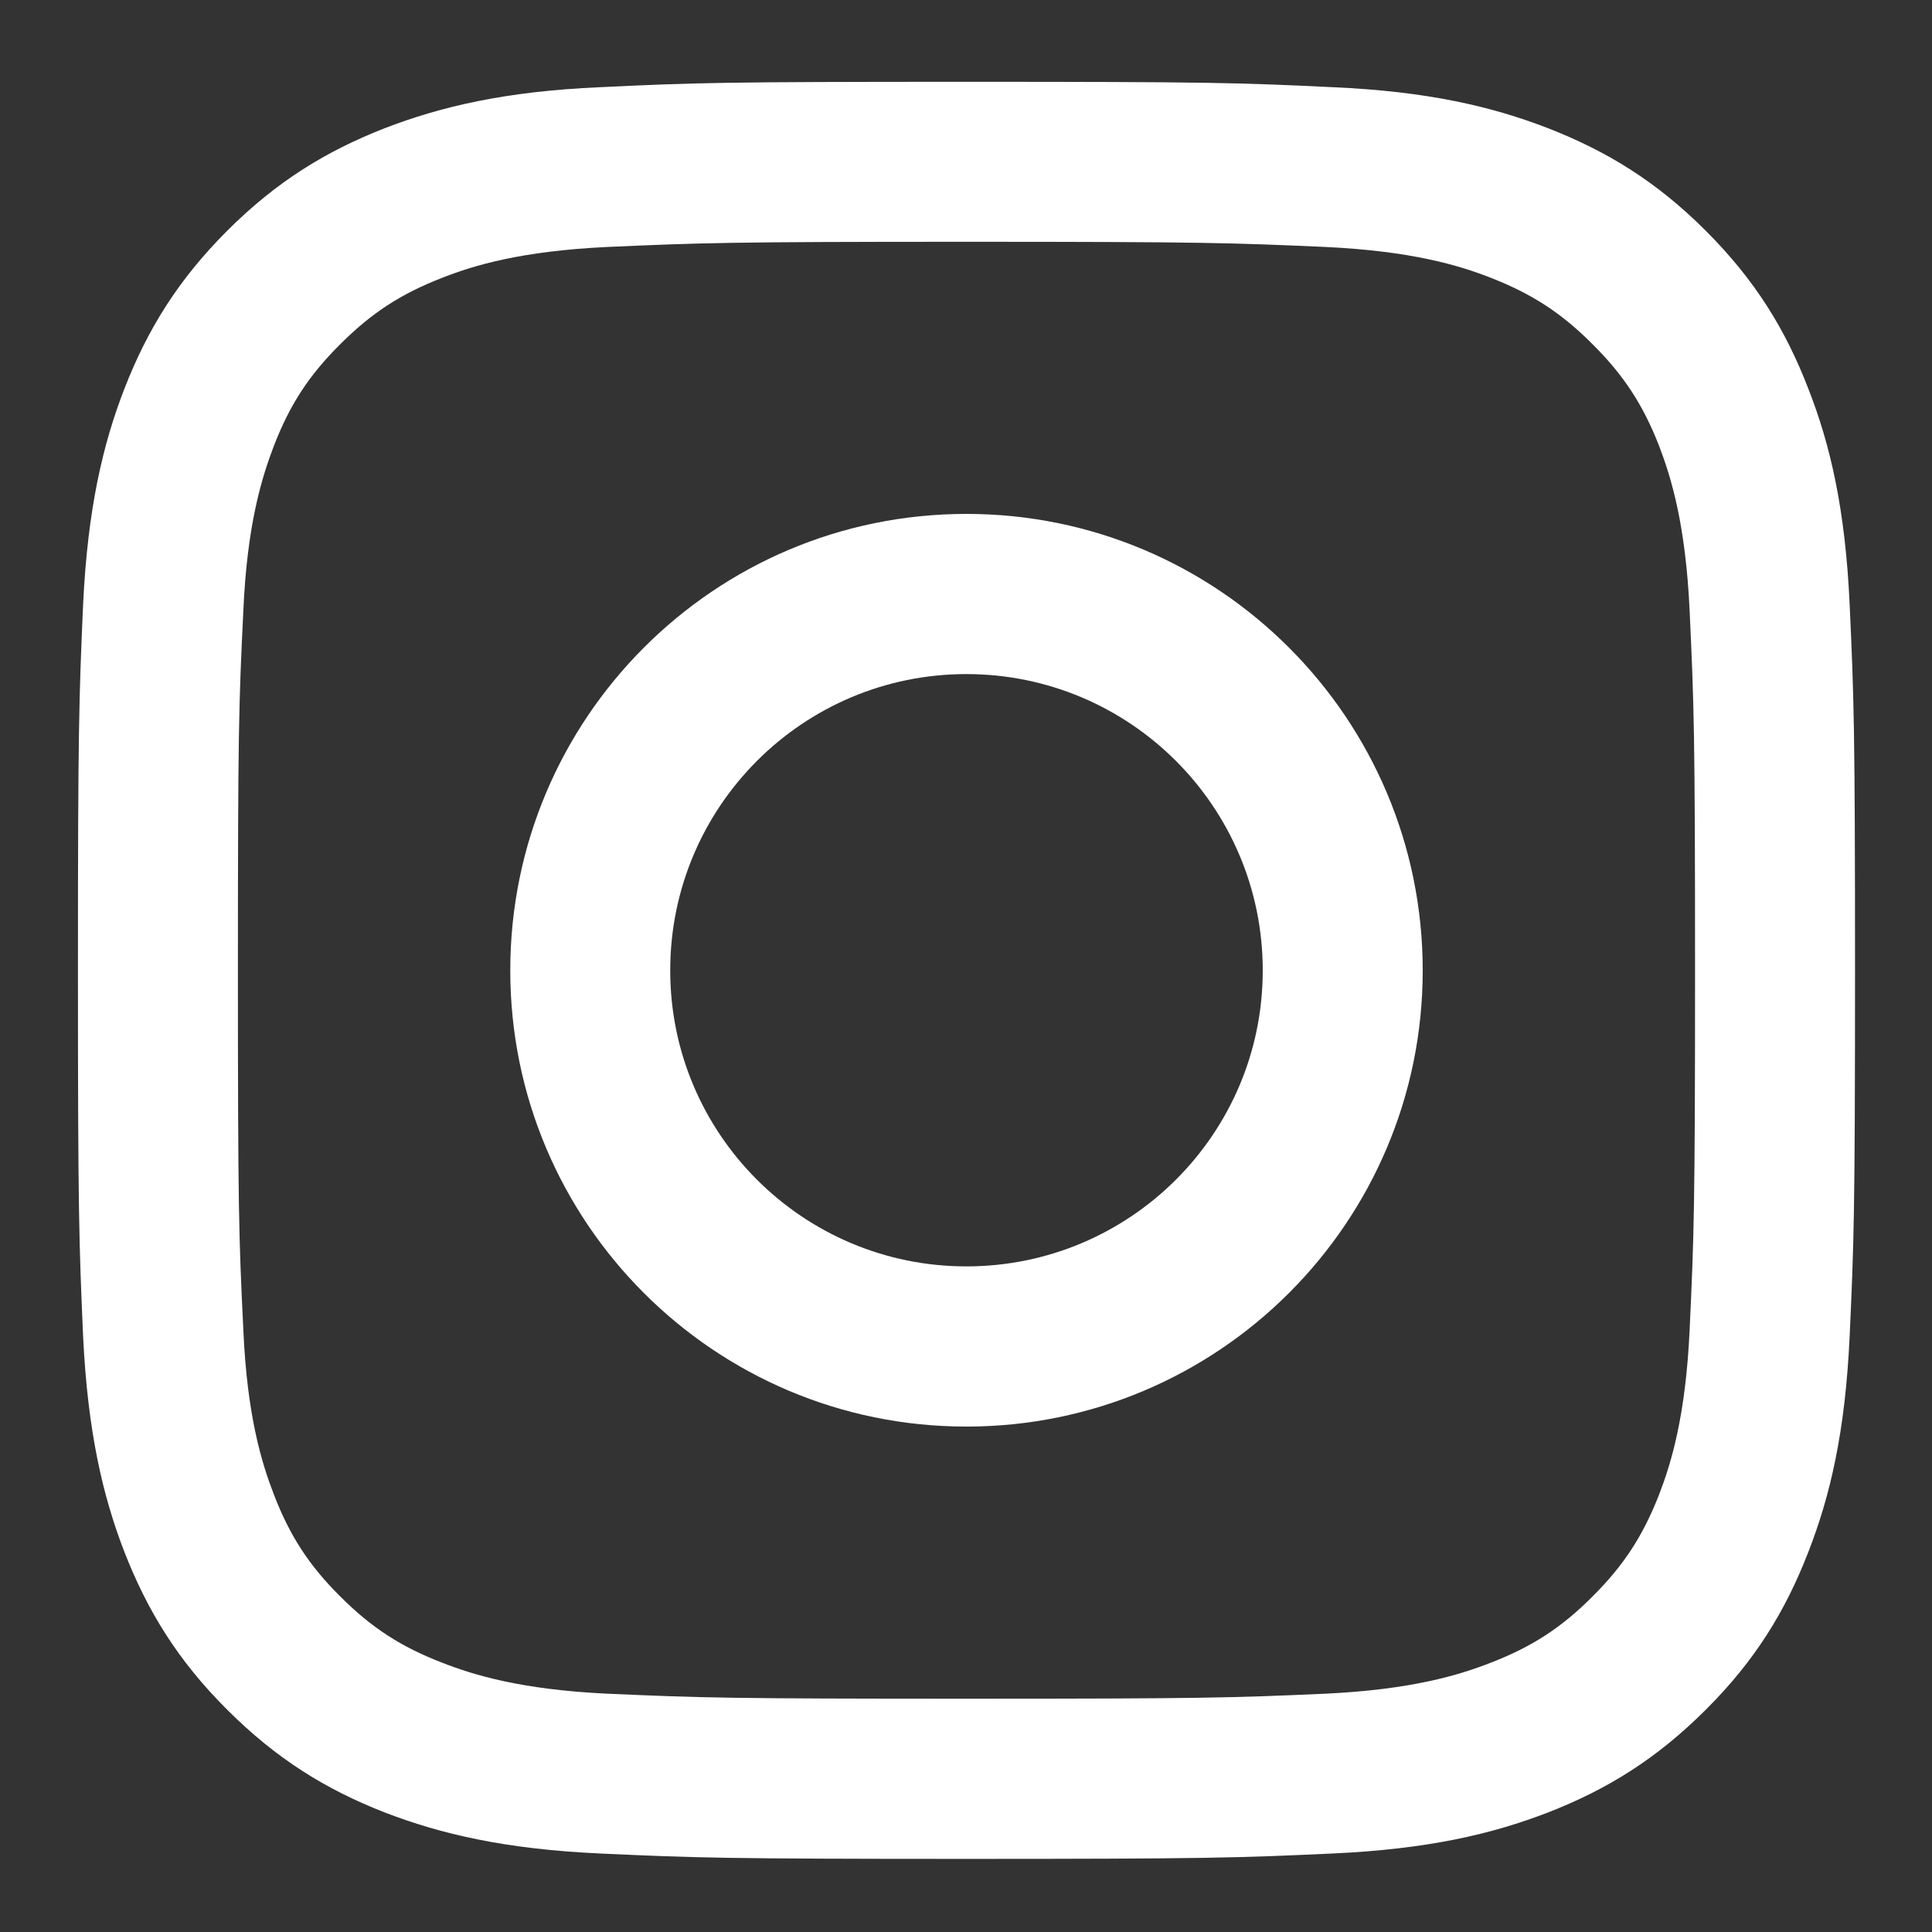
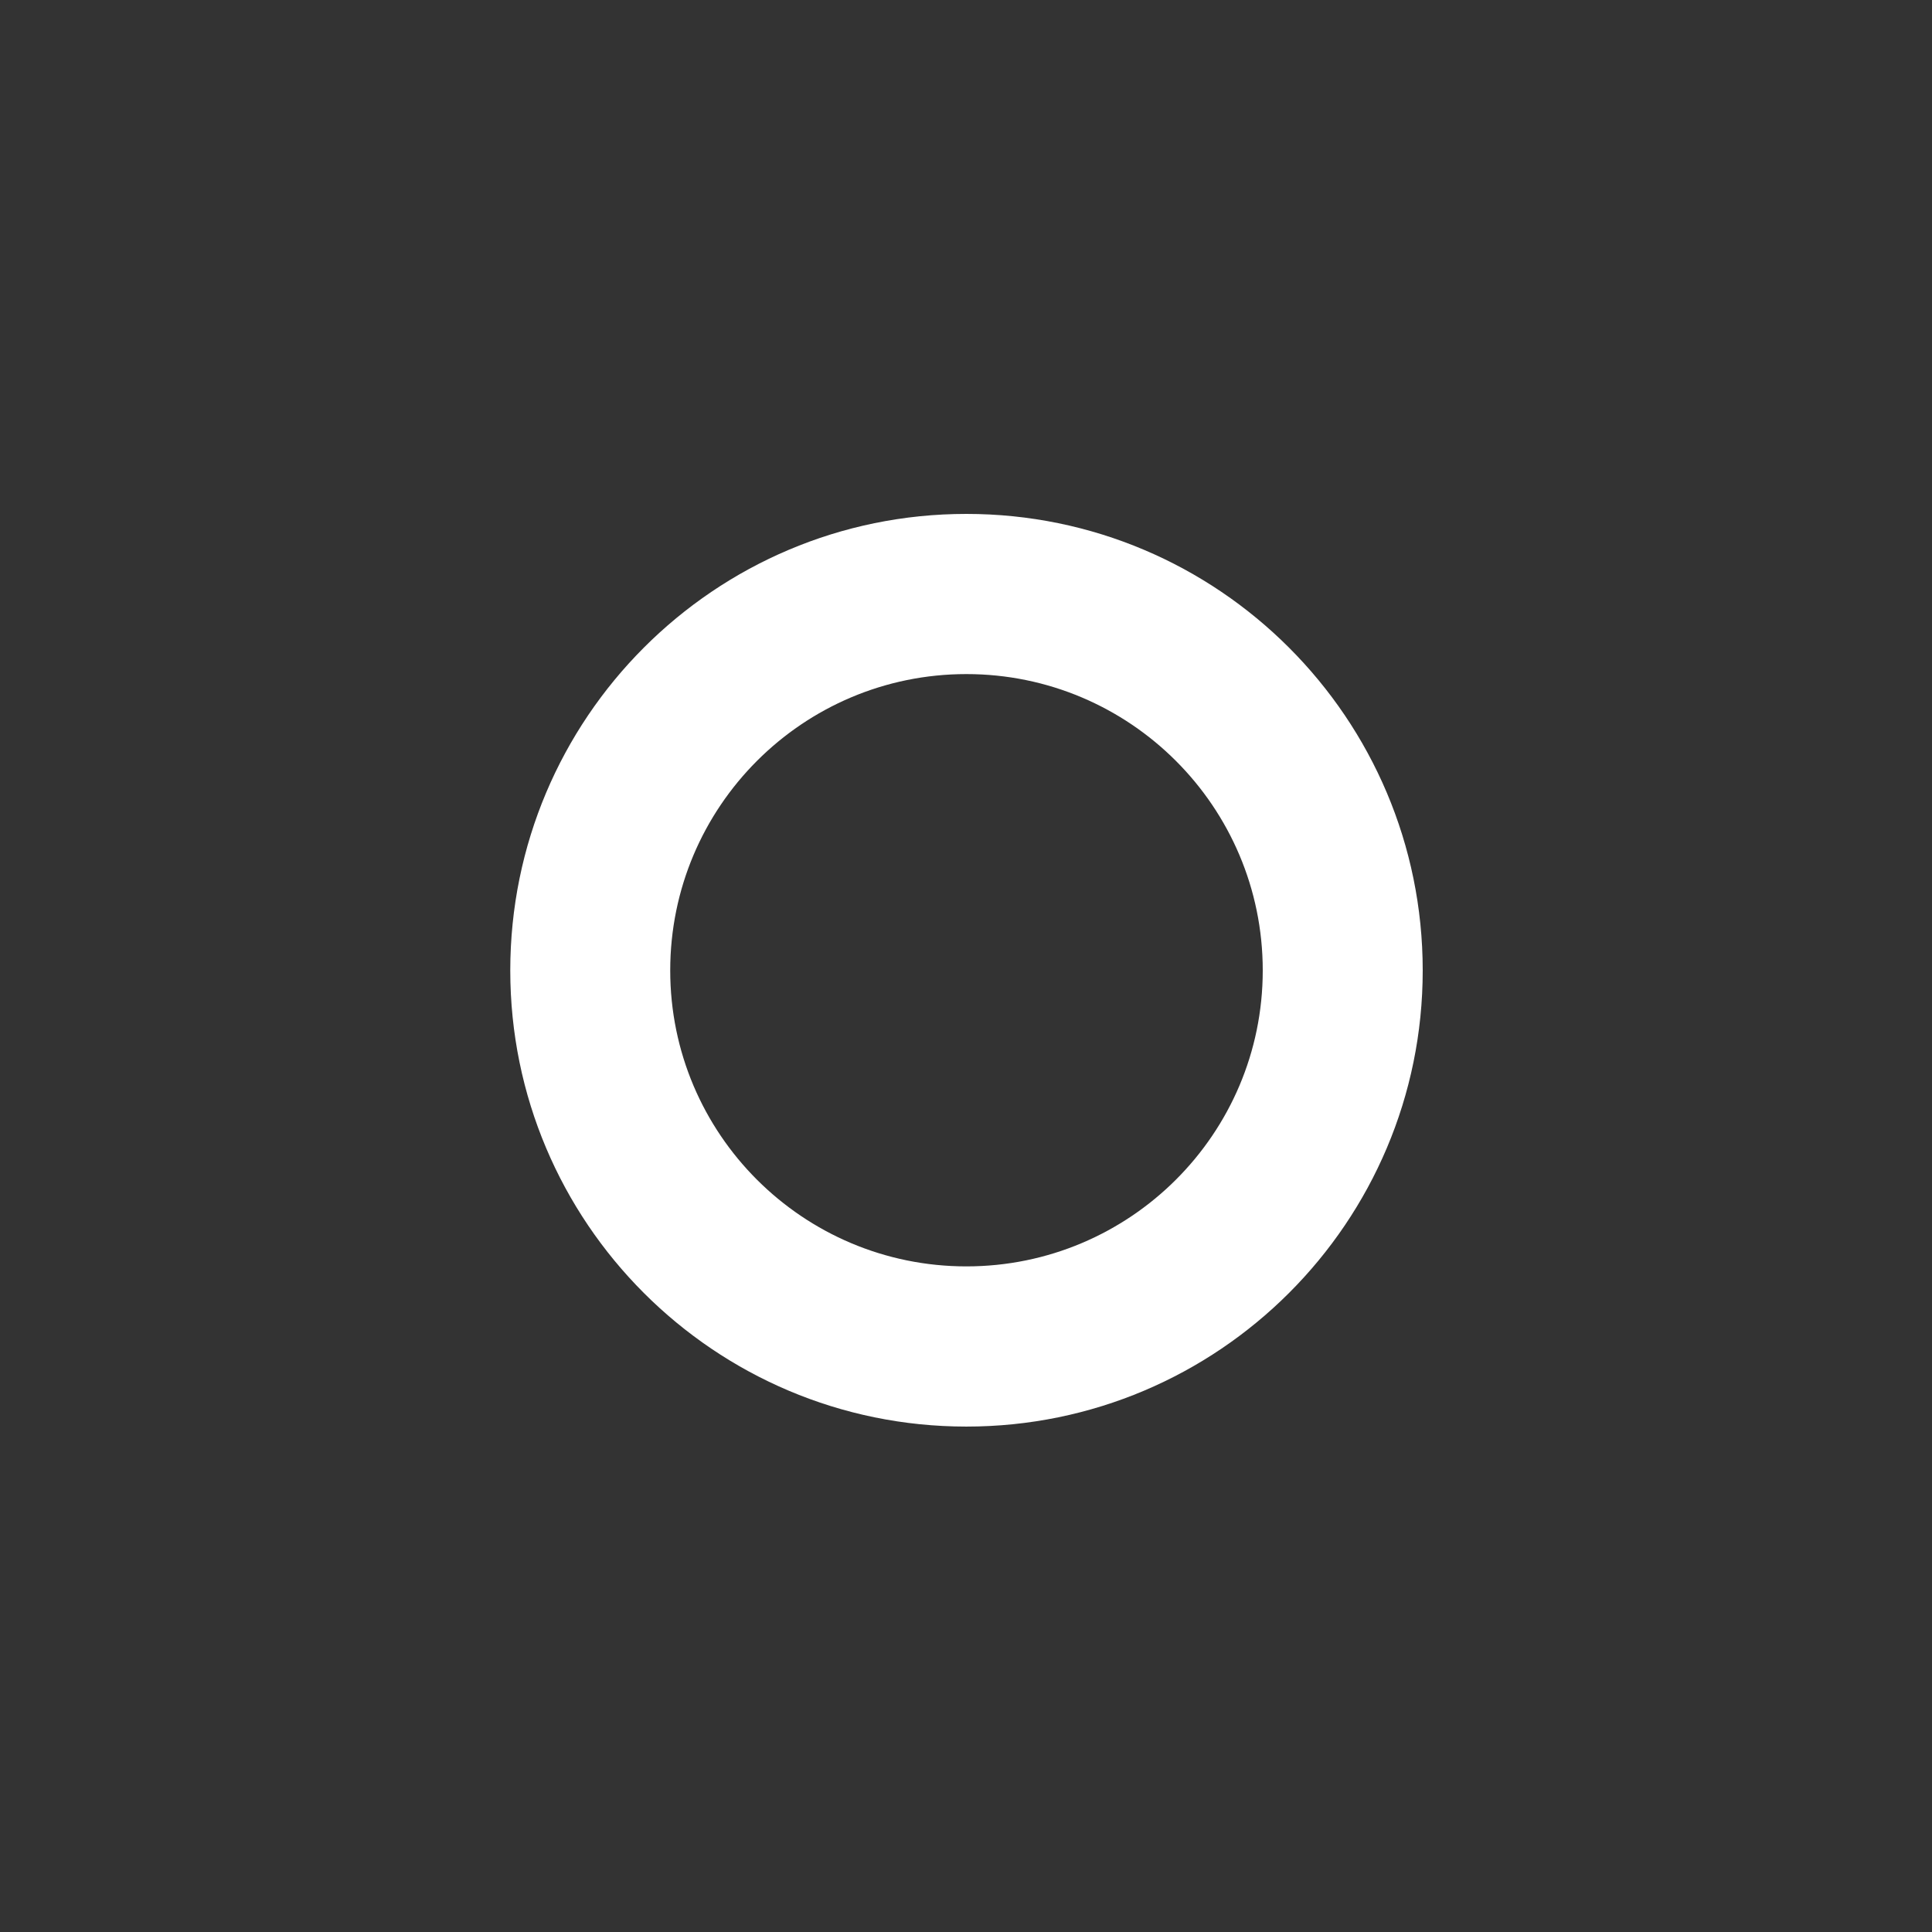
<svg xmlns="http://www.w3.org/2000/svg" width="500" zoomAndPan="magnify" viewBox="0 0 375 375" height="500" preserveAspectRatio="xMidYMid meet" version="1.0">
  <rect x="0" y="0" width="375" height="375" fill="#333333" stroke="none" />
  <defs>
    <clipPath id="1e9ead2648">
-       <path d="M 15.129 15.879 L 360.129 15.879 L 360.129 360.879 L 15.129 360.879 Z M 15.129 15.879 " clip-rule="nonzero" />
-     </clipPath>
+       </clipPath>
  </defs>
  <g clip-path="url(#1e9ead2648)">
    <path fill="#ffffff" d="M 327.961 258.027 C 327.195 274.844 324.383 283.98 322.047 290.047 C 318.91 298.094 315.168 303.848 309.098 309.883 C 303.098 315.918 297.344 319.648 289.297 322.754 C 283.23 325.121 274.059 327.945 257.242 328.746 C 239.062 329.547 233.676 329.719 187.574 329.719 C 141.512 329.719 136.082 329.547 117.902 328.746 C 101.086 327.945 91.957 325.121 85.891 322.754 C 77.801 319.648 72.09 315.918 66.055 309.883 C 59.977 303.848 56.238 298.094 53.145 290.047 C 50.809 283.98 47.953 274.844 47.227 258.027 C 46.34 239.848 46.18 234.375 46.18 188.367 C 46.18 142.262 46.34 136.832 47.227 118.652 C 47.953 101.836 50.809 92.707 53.145 86.59 C 56.238 78.551 59.977 72.832 66.055 66.797 C 72.09 60.77 77.801 57.027 85.891 53.895 C 91.957 51.516 101.086 48.734 117.902 47.934 C 136.082 47.133 141.512 46.93 187.574 46.93 C 233.676 46.93 239.062 47.133 257.242 47.934 C 274.059 48.734 283.23 51.516 289.297 53.895 C 297.344 57.027 303.098 60.77 309.098 66.797 C 315.168 72.832 318.91 78.551 322.047 86.59 C 324.383 92.707 327.195 101.836 327.961 118.652 C 328.805 136.832 329.008 142.262 329.008 188.367 C 329.008 234.375 328.805 239.848 327.961 258.027 Z M 359.012 117.238 C 358.168 98.863 355.27 86.309 350.965 75.371 C 346.586 64.027 340.711 54.414 331.098 44.797 C 321.527 35.227 311.91 29.355 300.566 24.922 C 289.59 20.66 277.078 17.727 258.691 16.926 C 240.309 16.039 234.434 15.879 187.574 15.879 C 140.754 15.879 134.84 16.039 116.453 16.926 C 98.113 17.727 85.609 20.66 74.578 24.922 C 63.277 29.355 53.664 35.227 44.09 44.797 C 34.477 54.414 28.605 64.027 24.18 75.371 C 19.918 86.309 17.02 98.863 16.133 117.238 C 15.332 135.621 15.129 141.504 15.129 188.367 C 15.129 235.184 15.332 241.059 16.133 259.441 C 17.02 277.785 19.918 290.332 24.18 301.316 C 28.605 312.617 34.477 322.277 44.09 331.848 C 53.664 341.418 63.277 347.336 74.578 351.758 C 85.609 356.02 98.113 358.918 116.453 359.762 C 134.84 360.605 140.754 360.809 187.574 360.809 C 234.434 360.809 240.309 360.605 258.691 359.762 C 277.078 358.918 289.59 356.02 300.566 351.758 C 311.91 347.336 321.527 341.418 331.098 331.848 C 340.711 322.277 346.586 312.617 350.965 301.316 C 355.27 290.332 358.168 277.785 359.012 259.441 C 359.855 241.059 360.059 235.184 360.059 188.367 C 360.059 141.504 359.855 135.621 359.012 117.238 Z M 359.012 117.238 " fill-opacity="1" fill-rule="nonzero" />
  </g>
  <path fill="#ffffff" d="M 187.574 245.805 C 155.84 245.805 130.09 220.098 130.09 188.363 C 130.09 156.582 155.84 130.84 187.574 130.84 C 219.312 130.84 245.098 156.582 245.098 188.363 C 245.098 220.098 219.312 245.805 187.574 245.805 Z M 187.574 99.75 C 138.656 99.75 99.043 139.449 99.043 188.363 C 99.043 237.238 138.656 276.898 187.574 276.898 C 236.488 276.898 276.148 237.238 276.148 188.363 C 276.148 139.449 236.488 99.75 187.574 99.75 Z M 187.574 99.75 " fill-opacity="1" fill-rule="nonzero" />
</svg>